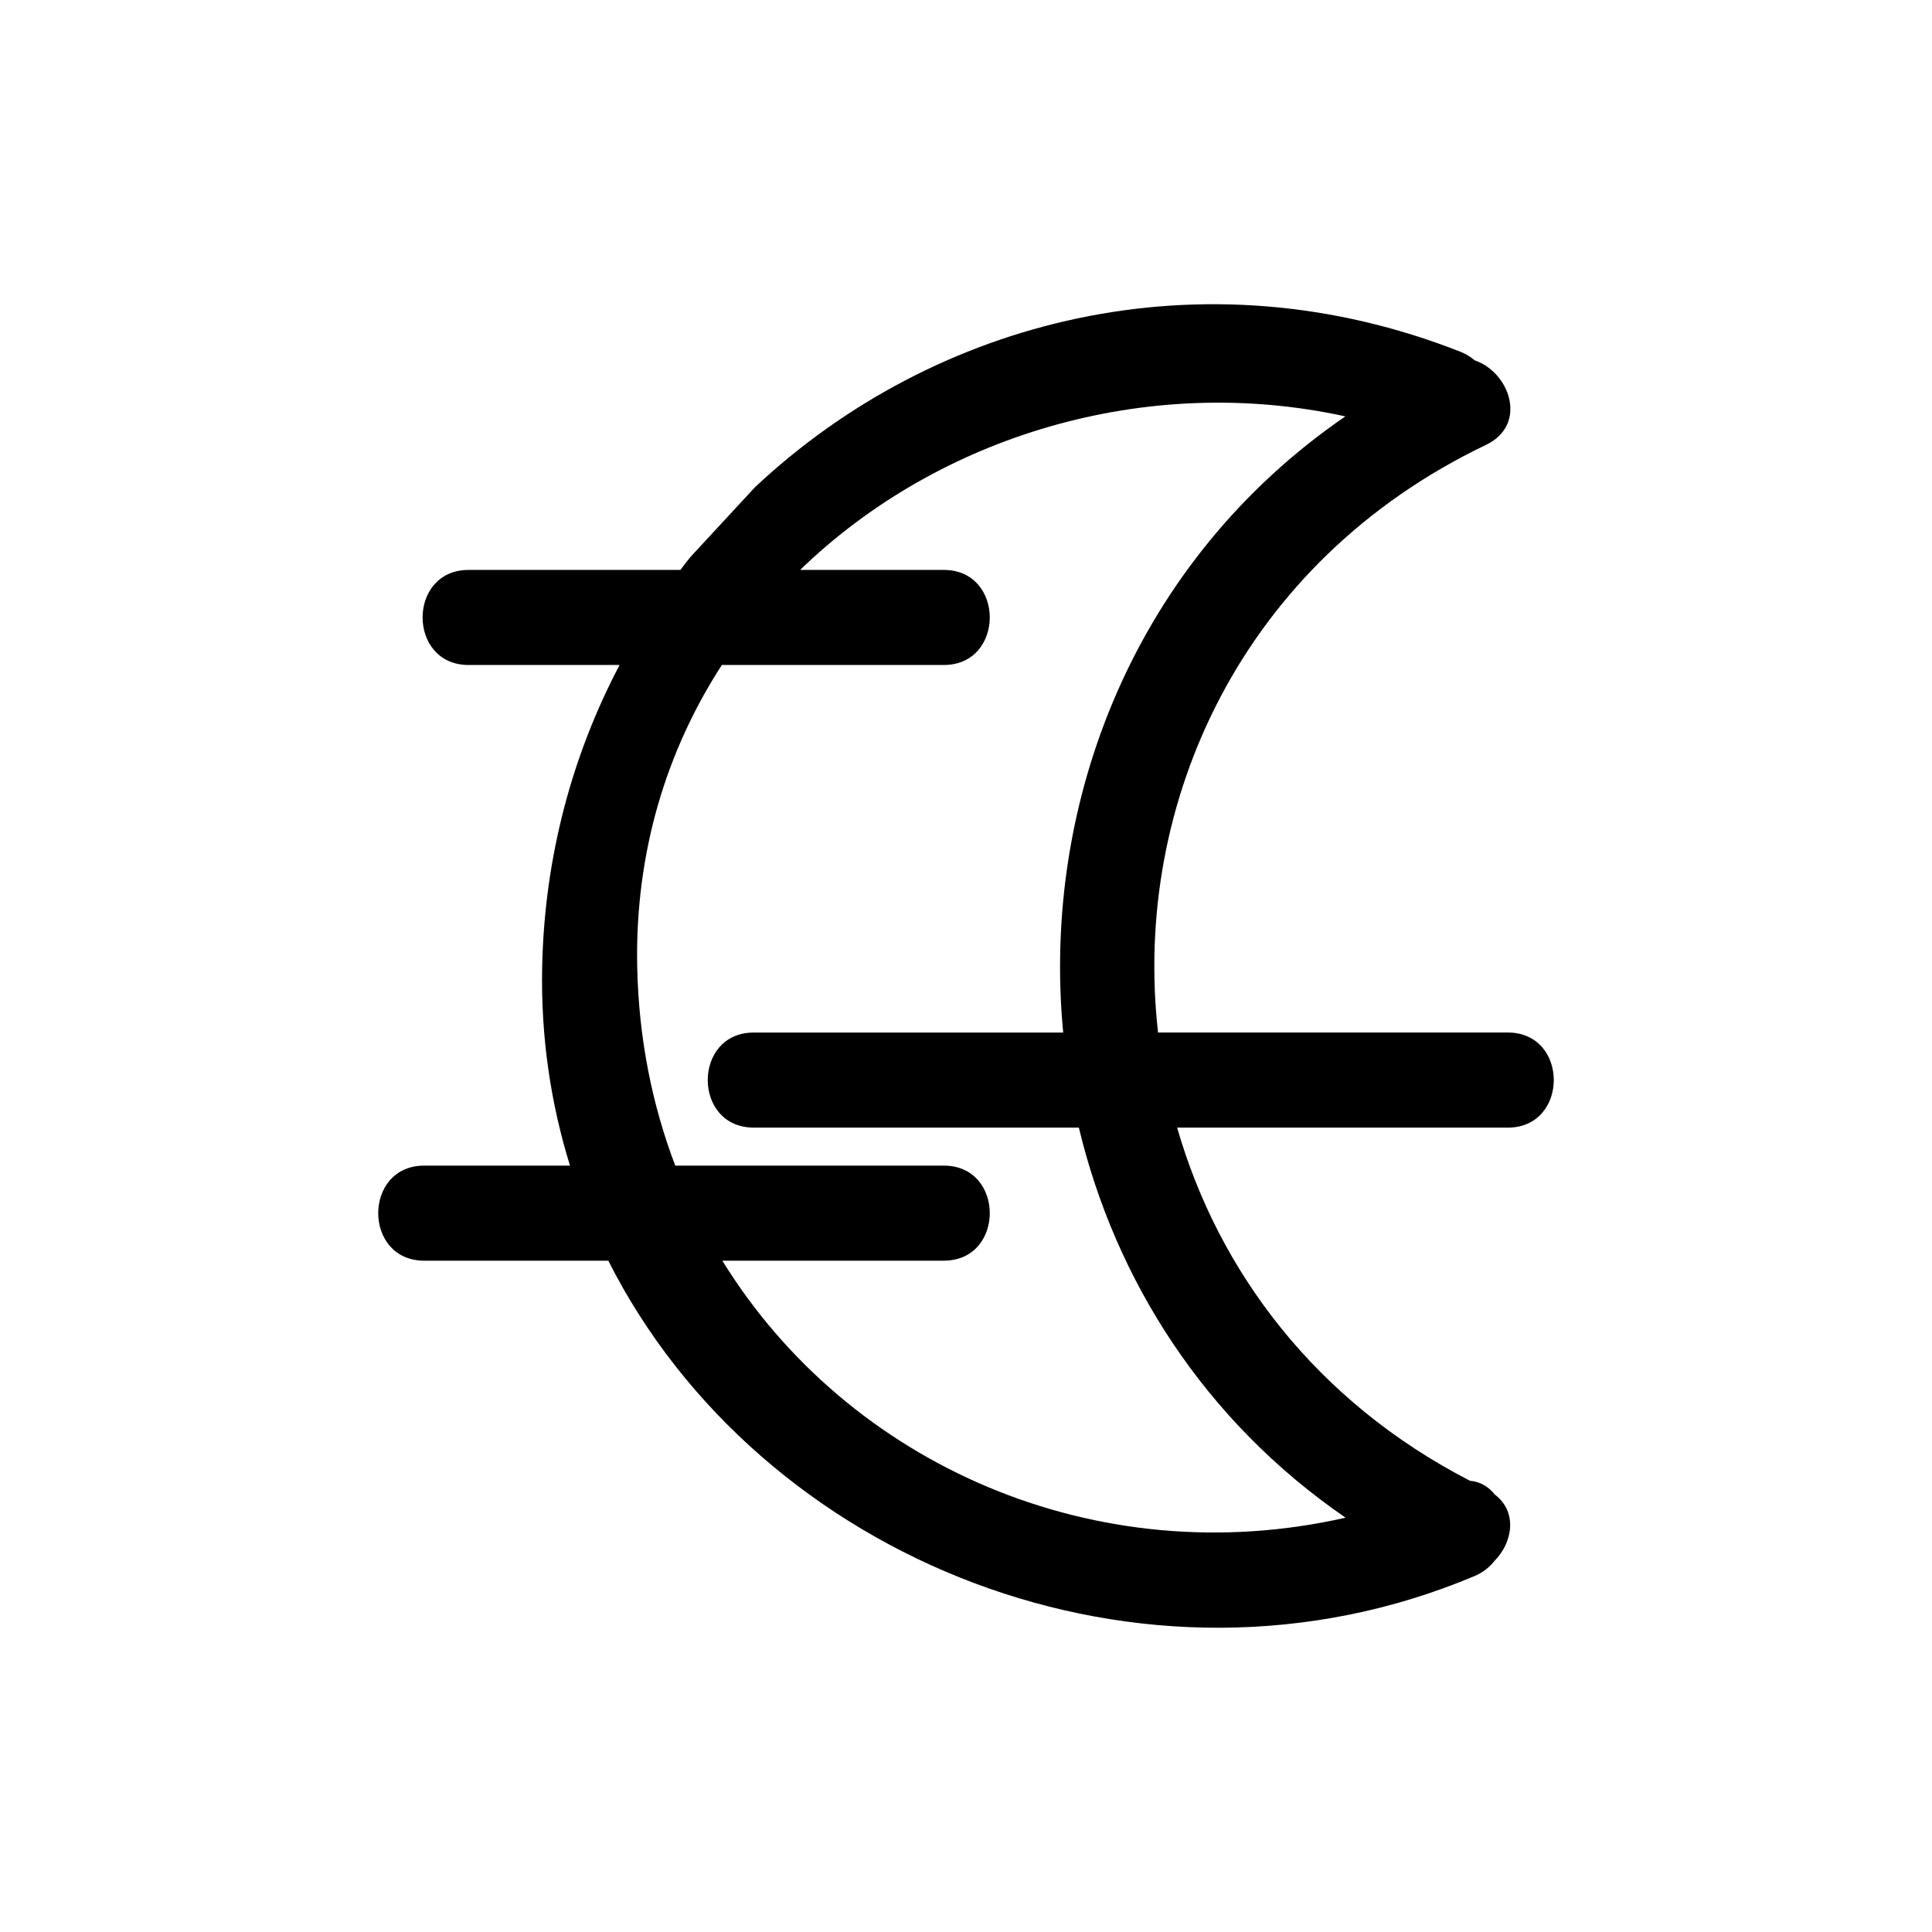
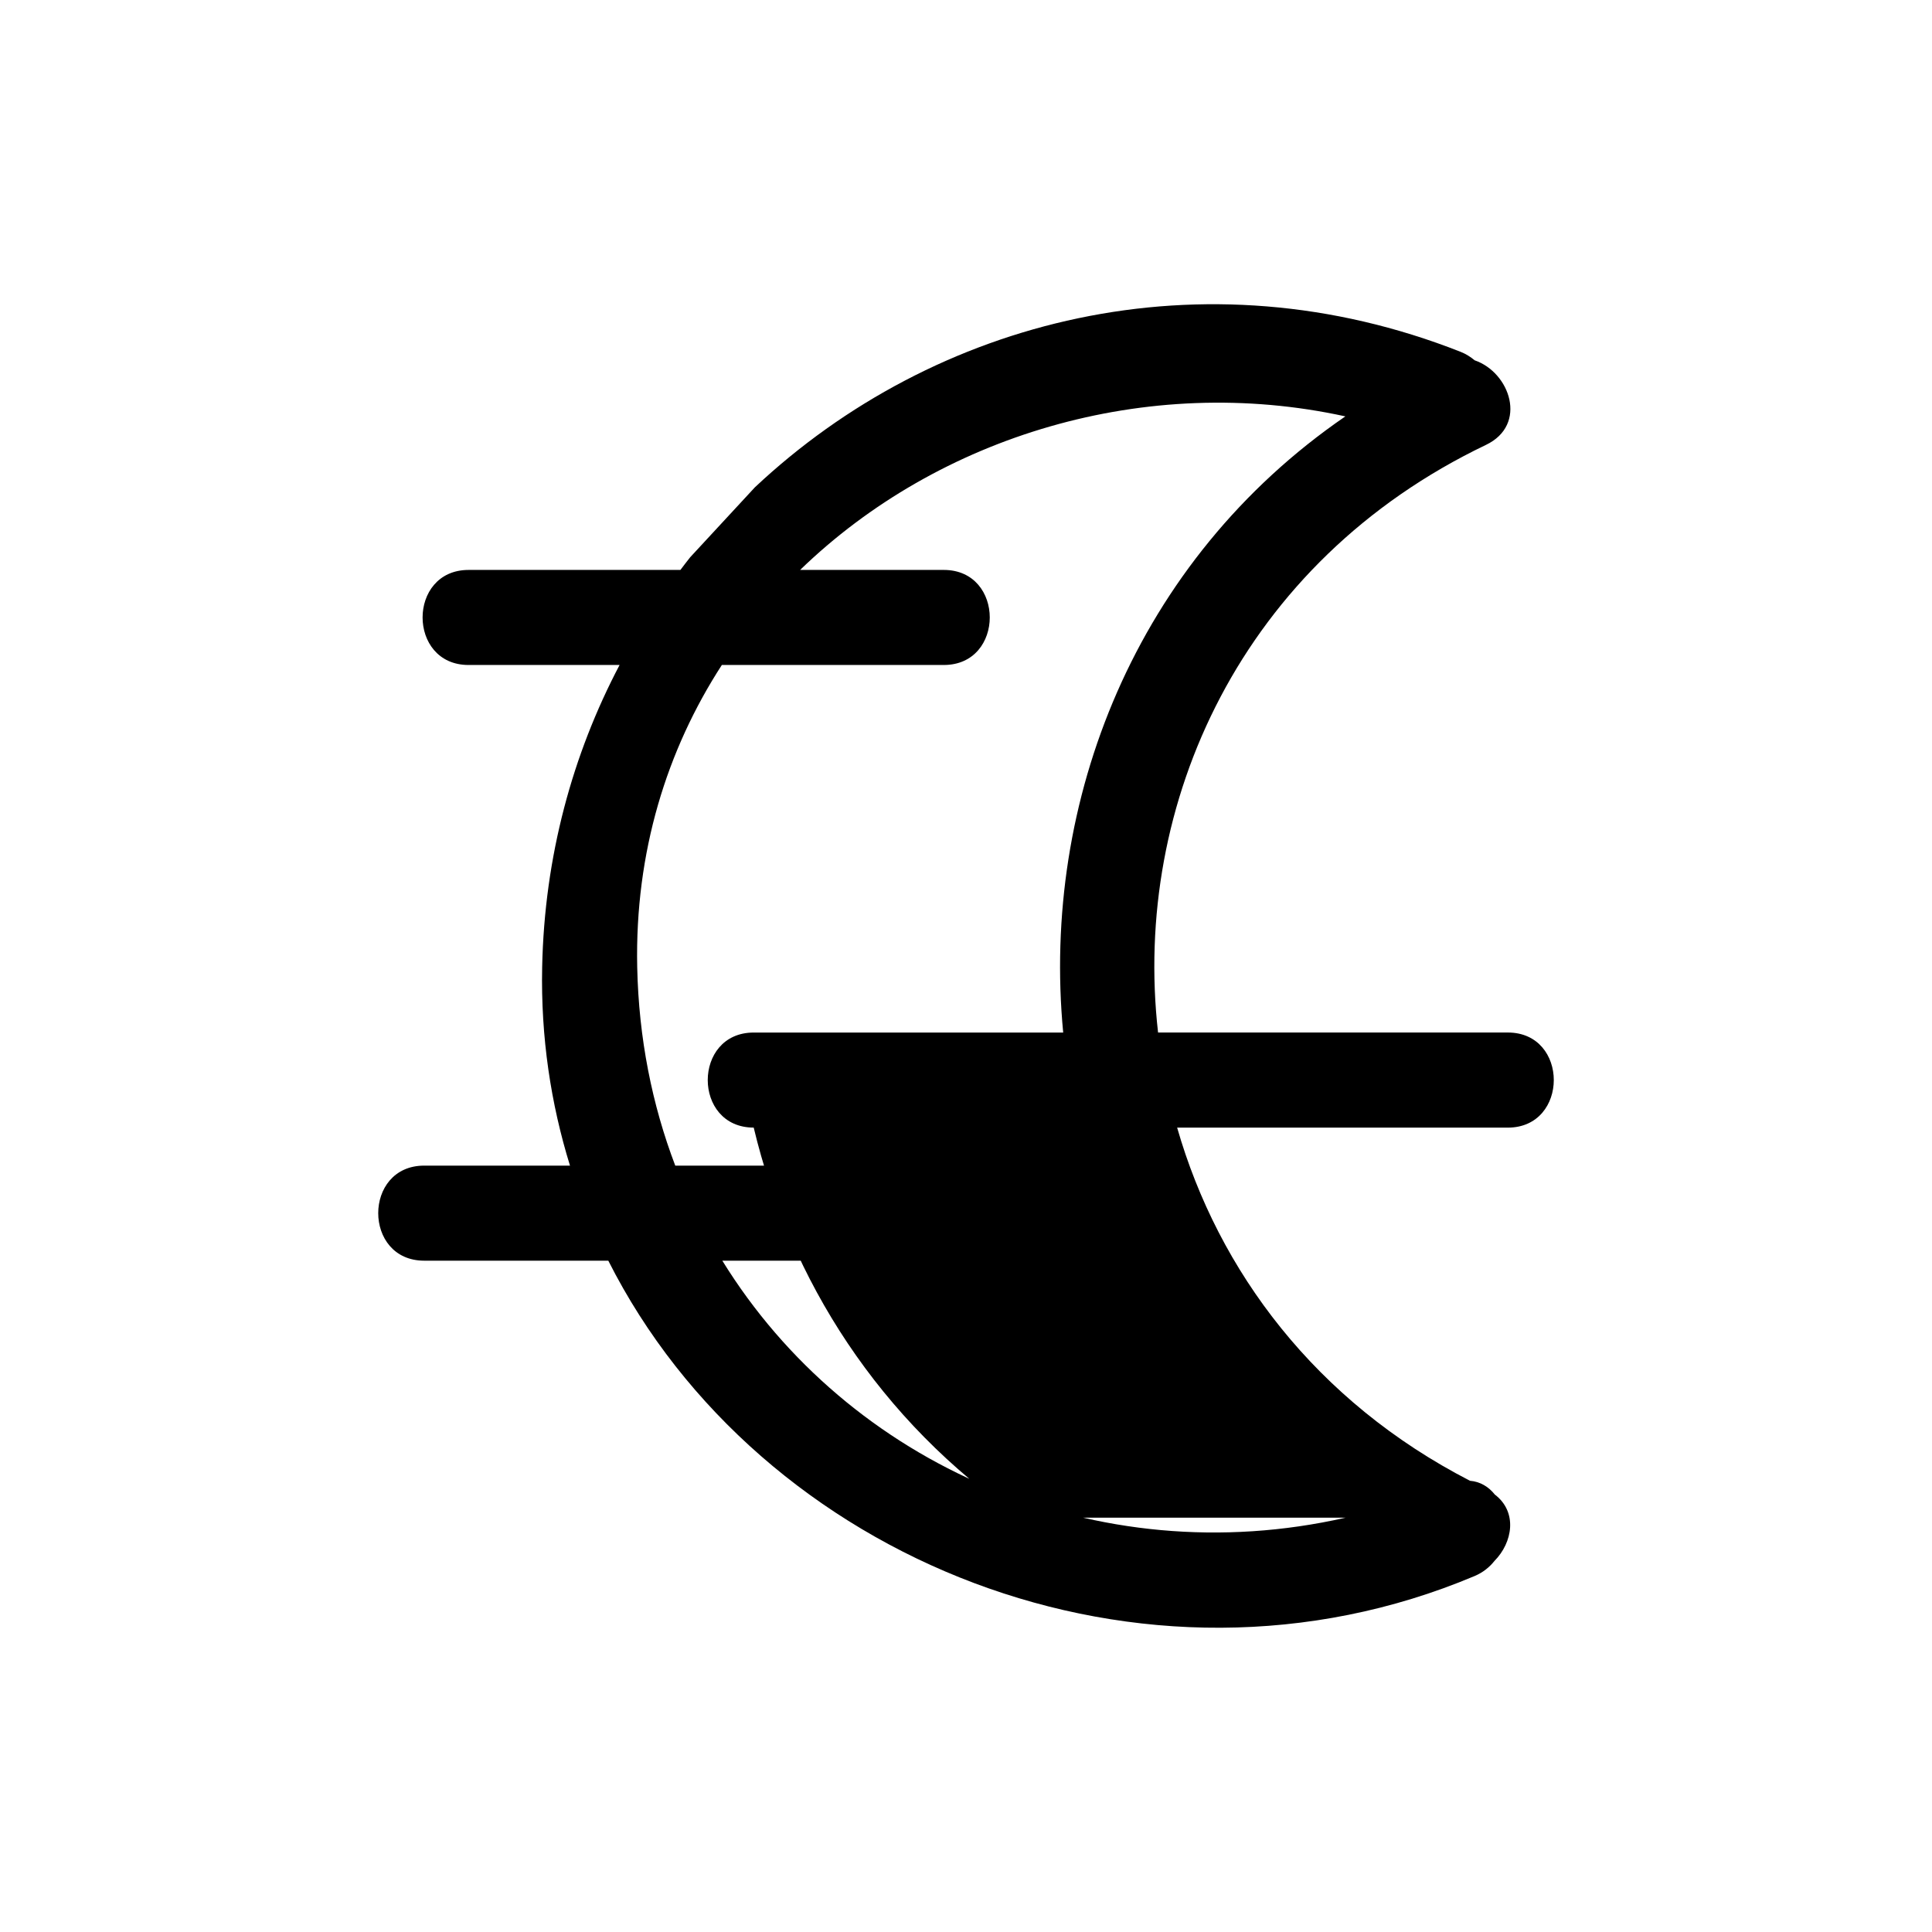
<svg xmlns="http://www.w3.org/2000/svg" fill="#000000" width="800px" height="800px" version="1.1" viewBox="144 144 512 512">
-   <path d="m543.59 417.63h-92.691c-6.879-60.621 22.074-124.7 86.895-155.73 11.168-5.344 6.375-19.211-2.992-22.414-1.059-0.875-2.254-1.668-3.707-2.242-68.348-26.949-139.45-8.793-187.04 35.895l-17.145 18.531c-0.887 1.102-1.734 2.238-2.594 3.367h-56.145c-16.242 0-16.242 25.191 0 25.191h40.023c-12.48 23.695-19.91 50.754-20.516 80.035-0.387 18.609 2.293 36.223 7.375 52.637h-38.641c-16.242 0-16.242 25.191 0 25.191h48.793c40.117 79.465 141.9 120.51 229.56 83.582 2.266-0.957 3.977-2.371 5.285-4.012 4.82-4.871 6.191-12.949 0.09-17.594-1.617-2.035-3.844-3.426-6.574-3.648-40.859-21.039-66.676-55.531-77.613-93.586h87.629c16.25-0.016 16.25-25.207 0.008-25.207zm-42.988 128.57c-65.984 14.977-131.77-13.957-165.18-68.109h58.699c16.242 0 16.242-25.191 0-25.191h-71.172c-6.133-16.098-9.688-33.754-10.082-52.637-0.629-30.43 7.844-57.52 22.43-80.035h58.82c16.242 0 16.242-25.191 0-25.191h-38.074c36.723-35.578 91.715-52.25 144.49-40.691-55.719 38.234-80.602 102.09-74.777 163.29h-82.016c-16.242 0-16.242 25.191 0 25.191h86.168c9.652 40.305 33.195 77.637 70.691 103.38z" />
+   <path d="m543.59 417.63h-92.691c-6.879-60.621 22.074-124.7 86.895-155.73 11.168-5.344 6.375-19.211-2.992-22.414-1.059-0.875-2.254-1.668-3.707-2.242-68.348-26.949-139.45-8.793-187.04 35.895l-17.145 18.531c-0.887 1.102-1.734 2.238-2.594 3.367h-56.145c-16.242 0-16.242 25.191 0 25.191h40.023c-12.48 23.695-19.91 50.754-20.516 80.035-0.387 18.609 2.293 36.223 7.375 52.637h-38.641c-16.242 0-16.242 25.191 0 25.191h48.793c40.117 79.465 141.9 120.51 229.56 83.582 2.266-0.957 3.977-2.371 5.285-4.012 4.82-4.871 6.191-12.949 0.09-17.594-1.617-2.035-3.844-3.426-6.574-3.648-40.859-21.039-66.676-55.531-77.613-93.586h87.629c16.25-0.016 16.25-25.207 0.008-25.207zm-42.988 128.57c-65.984 14.977-131.77-13.957-165.18-68.109h58.699c16.242 0 16.242-25.191 0-25.191h-71.172c-6.133-16.098-9.688-33.754-10.082-52.637-0.629-30.43 7.844-57.52 22.43-80.035h58.82c16.242 0 16.242-25.191 0-25.191h-38.074c36.723-35.578 91.715-52.25 144.49-40.691-55.719 38.234-80.602 102.09-74.777 163.29h-82.016c-16.242 0-16.242 25.191 0 25.191c9.652 40.305 33.195 77.637 70.691 103.38z" />
</svg>